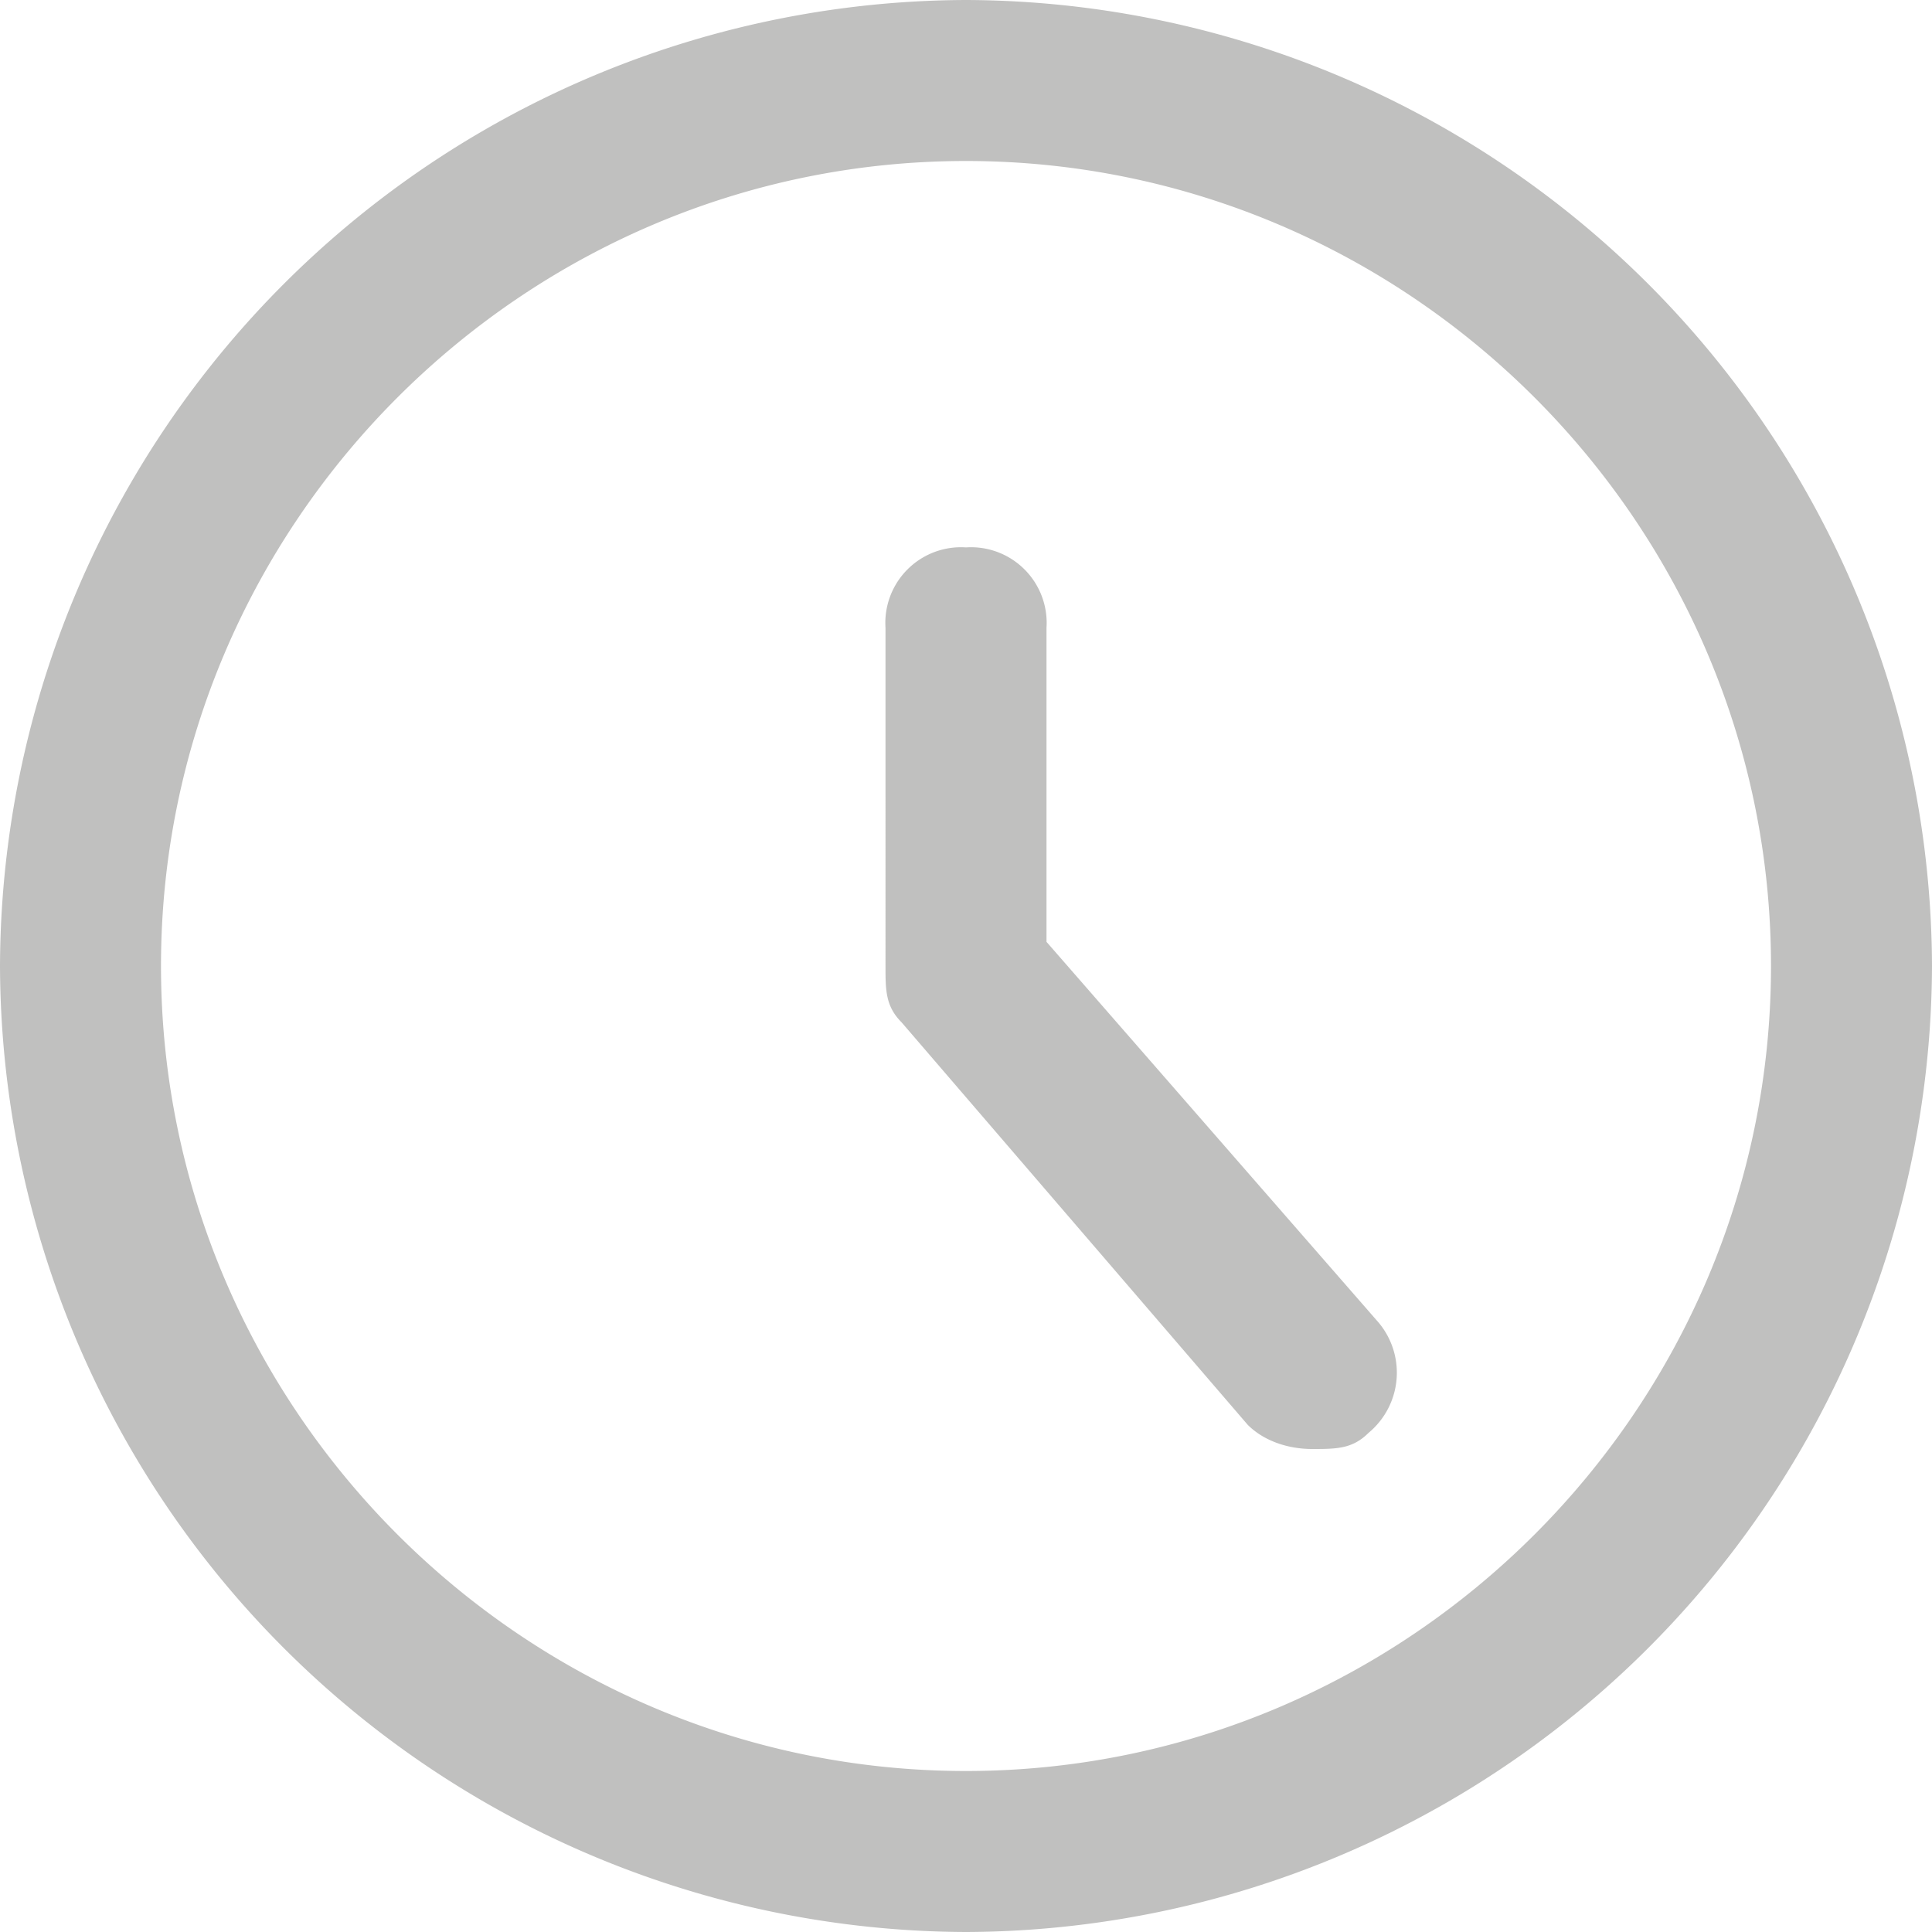
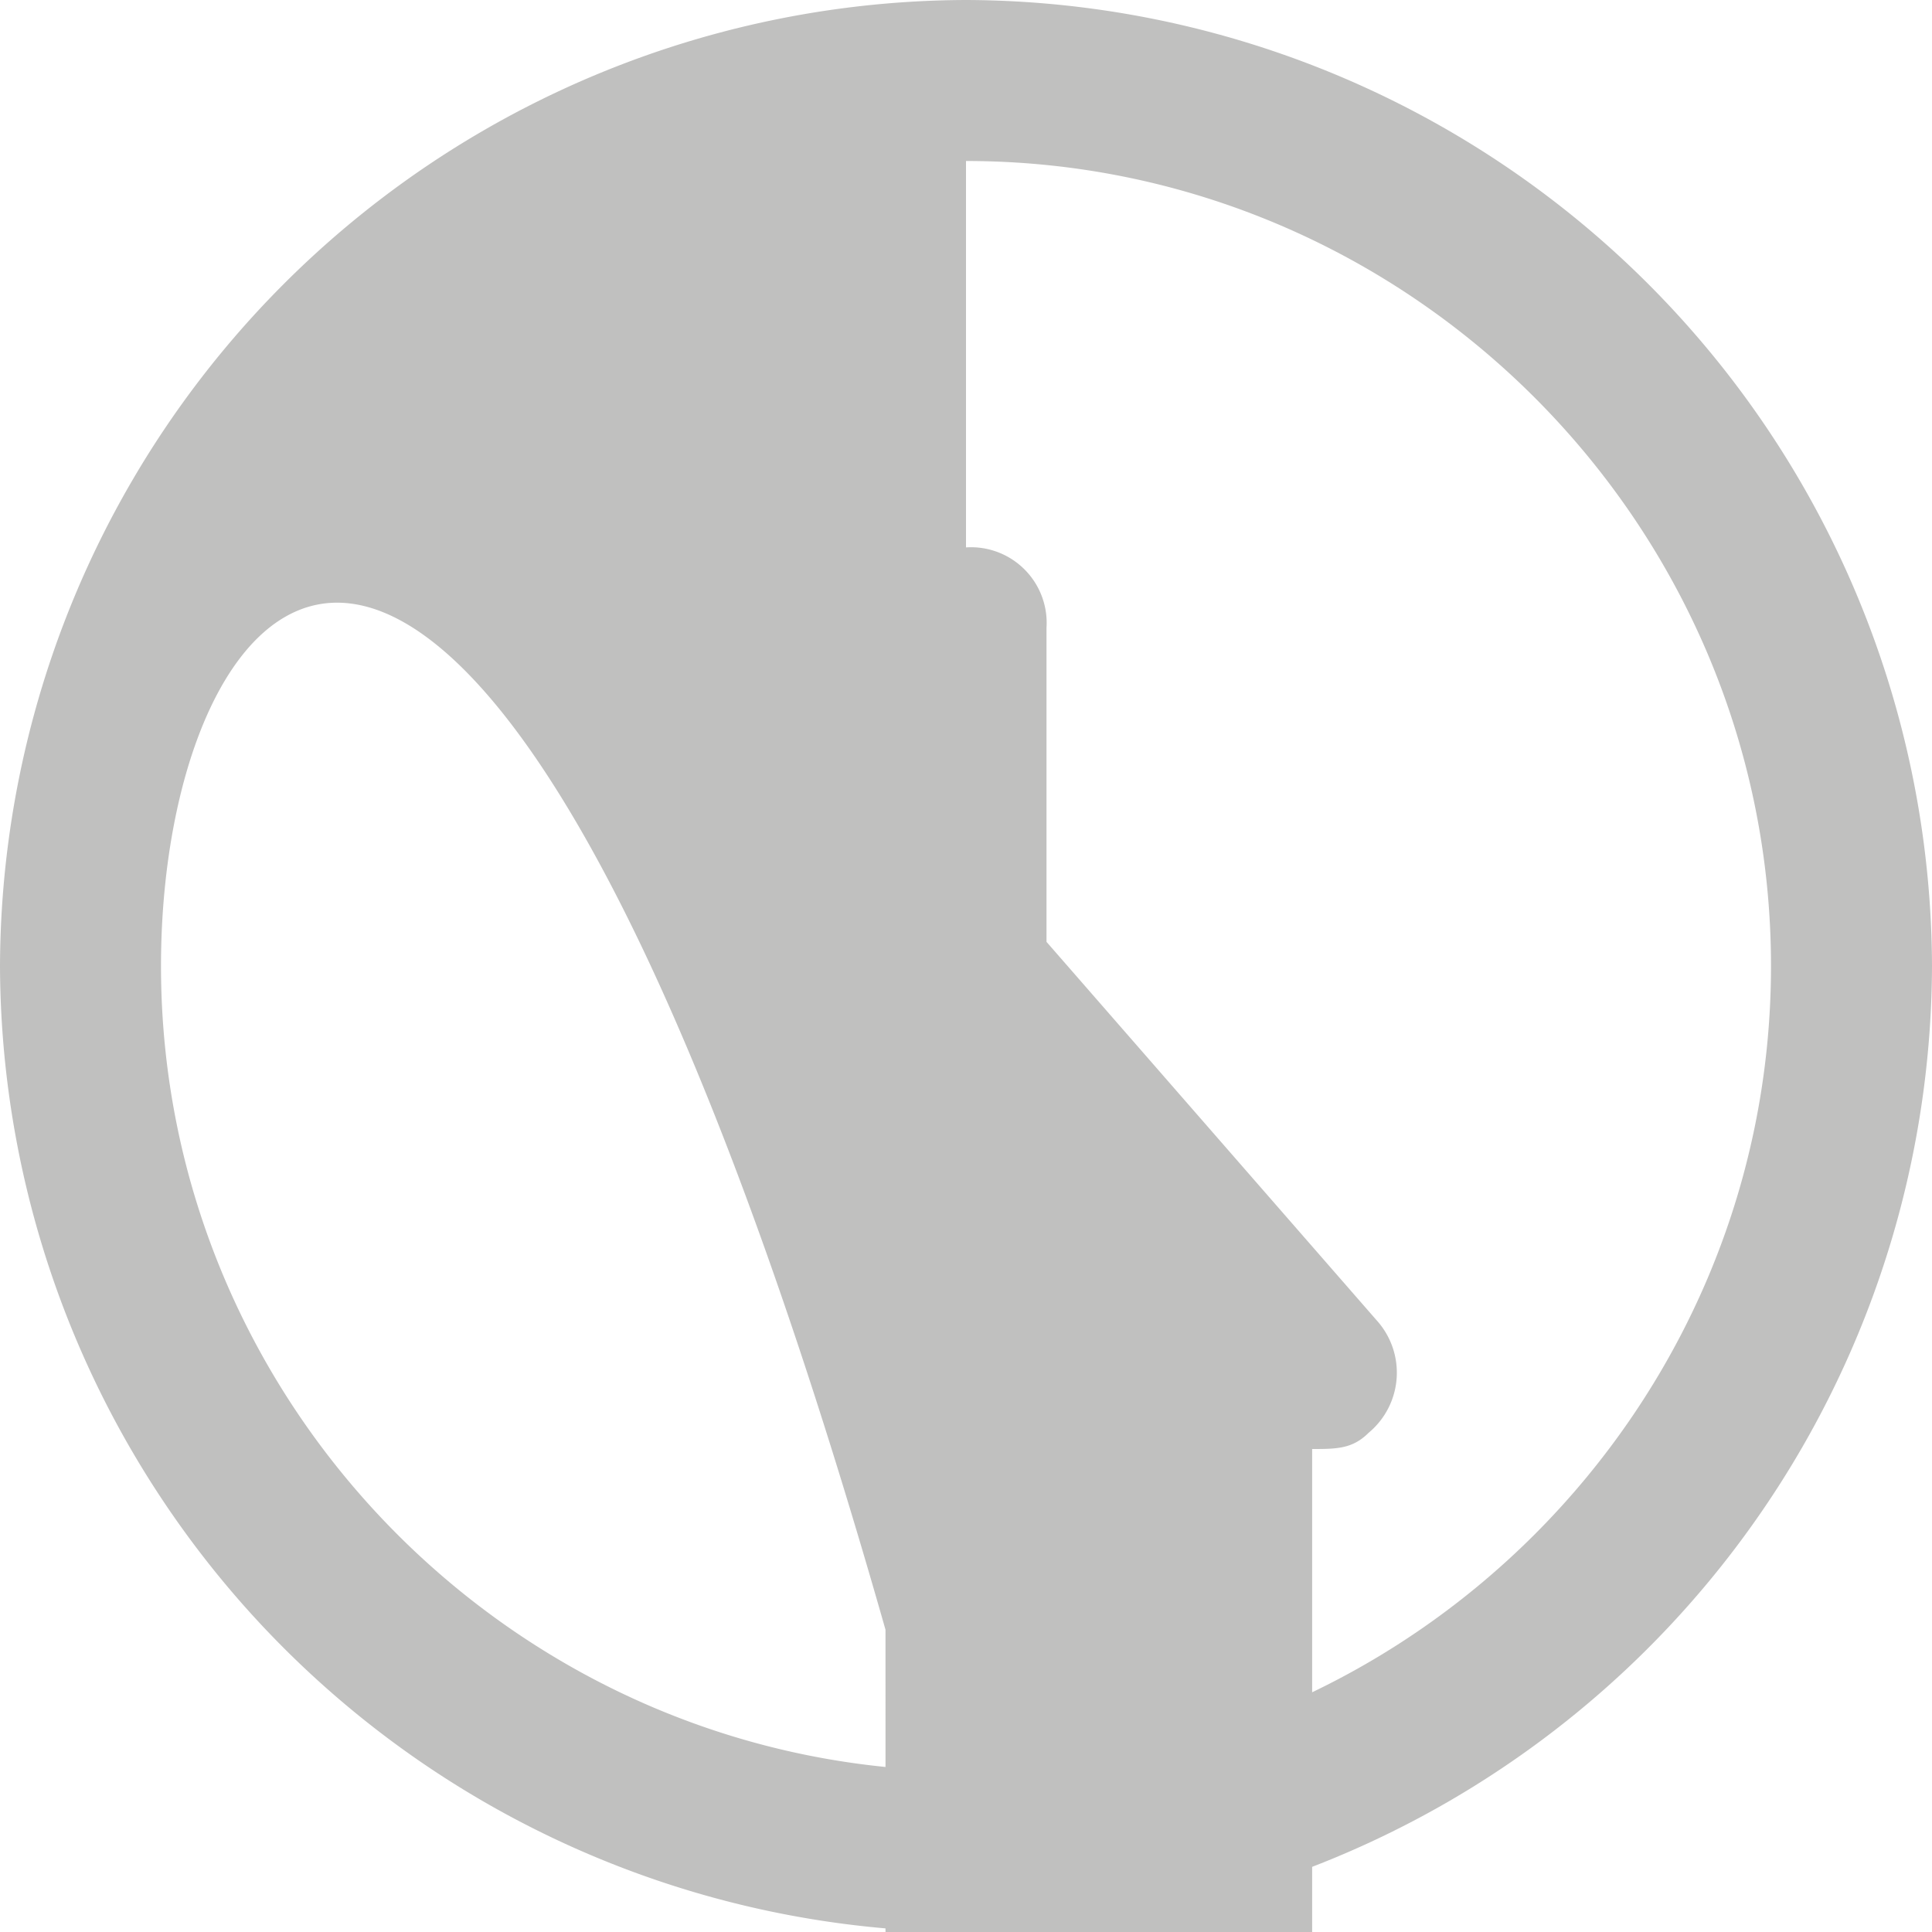
<svg xmlns="http://www.w3.org/2000/svg" viewBox="0 0 24 24" fill="#c0c0bf">
-   <path d="M12 24A12.04 12.04 0 0 1 0 12 12.04 12.04 0 0 1 12 0a12.04 12.04 0 0 1 12 12 12.04 12.04 0 0 1-12 12zm0-22C6.5 2 2 6.5 2 12s4.5 10 10 10 10-4.5 10-10S17.5 2 12 2zm4.3 16c-.3 0-.6-.1-.8-.3l-4.3-5c-.2-.2-.2-.4-.2-.7V7.8a.94.94 0 0 1 1-1 .94.94 0 0 1 1 1v3.9l4.1 4.7a.97.97 0 0 1-.1 1.4c-.2.2-.4.2-.7.2z" />
+   <path d="M12 24A12.04 12.04 0 0 1 0 12 12.04 12.04 0 0 1 12 0a12.04 12.04 0 0 1 12 12 12.04 12.04 0 0 1-12 12zC6.5 2 2 6.5 2 12s4.5 10 10 10 10-4.5 10-10S17.5 2 12 2zm4.3 16c-.3 0-.6-.1-.8-.3l-4.3-5c-.2-.2-.2-.4-.2-.7V7.8a.94.94 0 0 1 1-1 .94.94 0 0 1 1 1v3.9l4.1 4.7a.97.97 0 0 1-.1 1.4c-.2.2-.4.2-.7.2z" />
</svg>